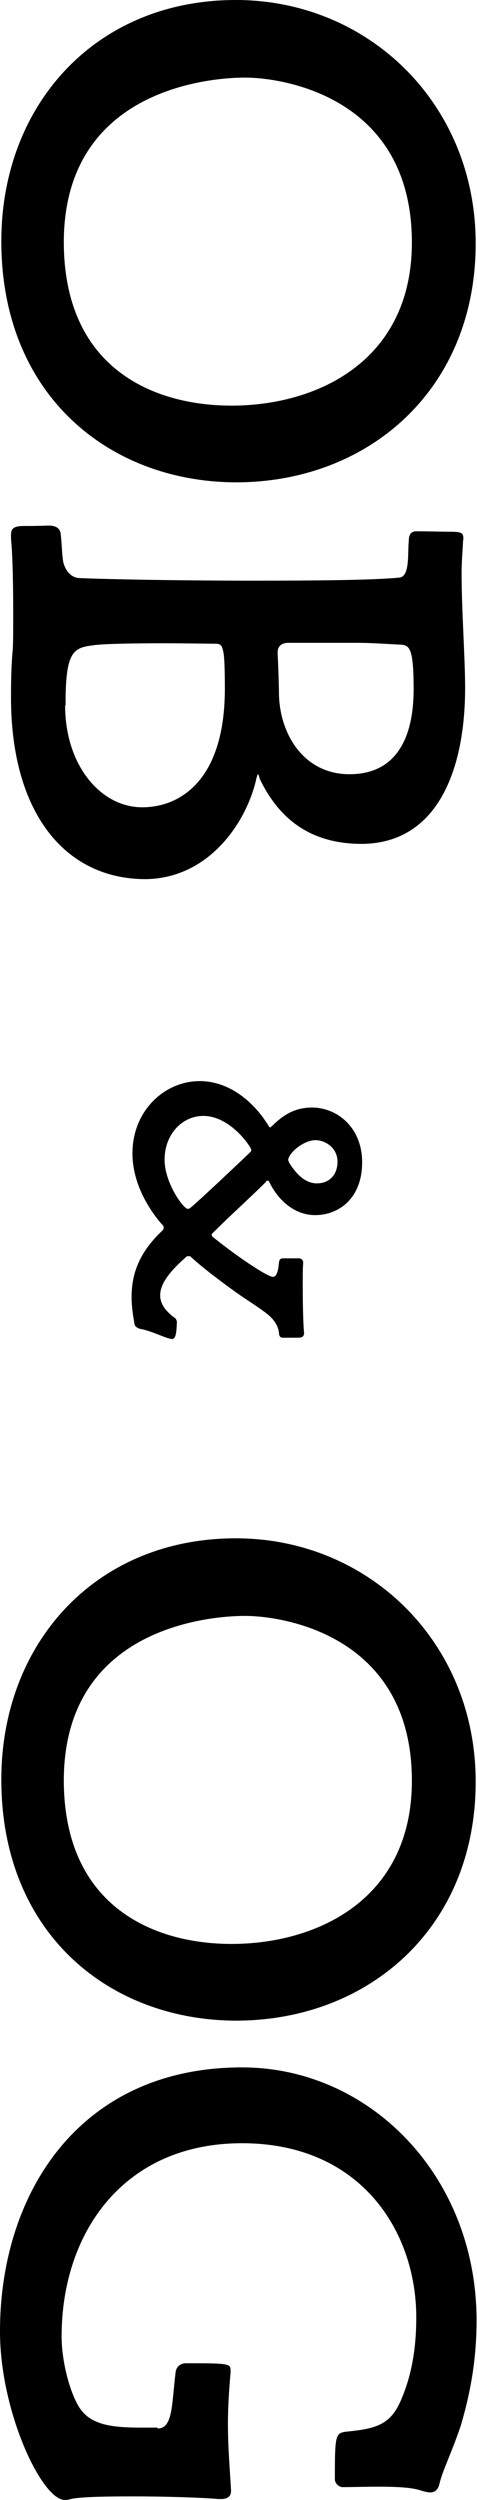
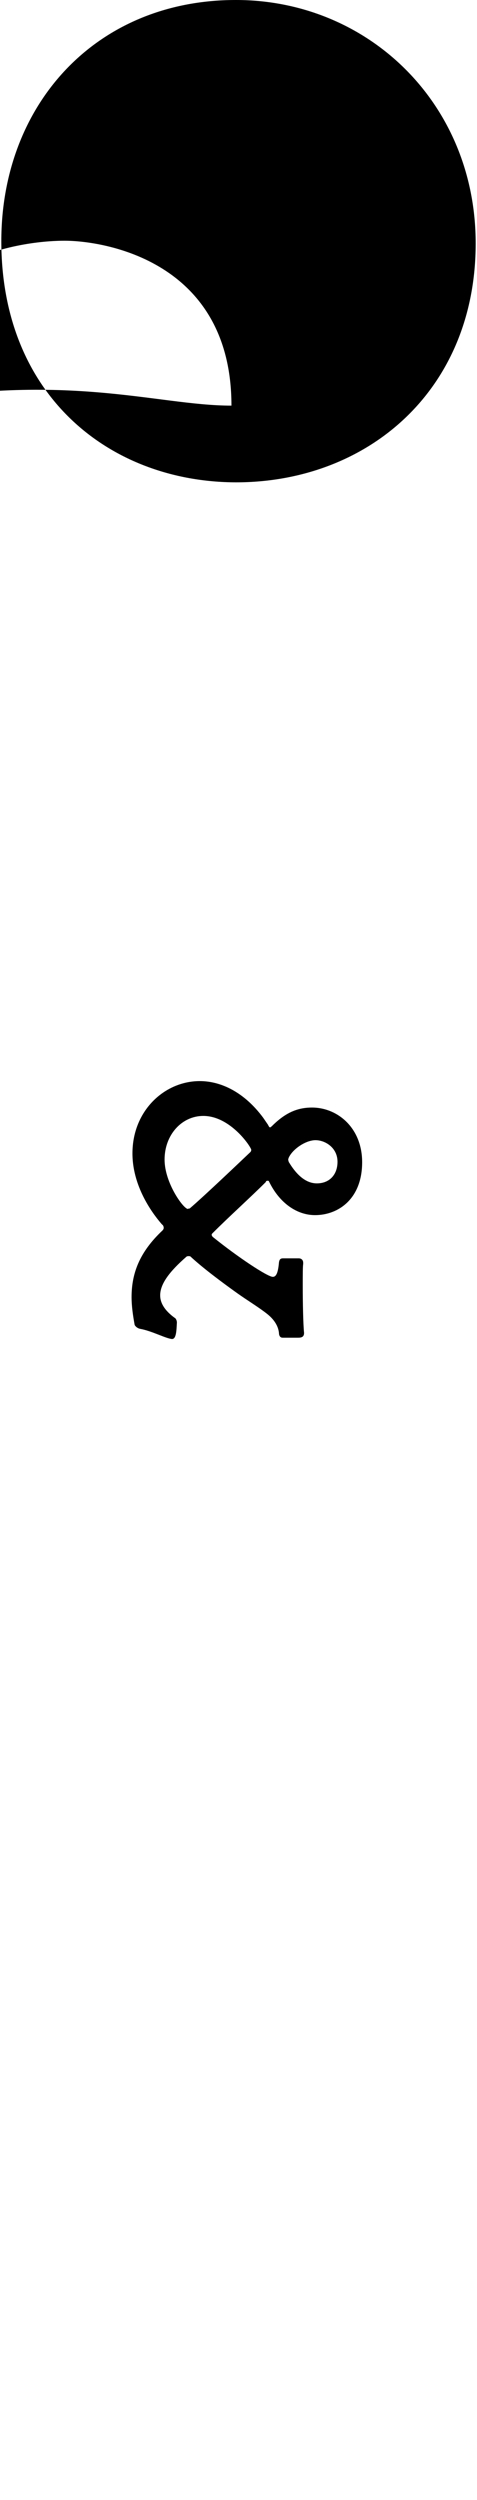
<svg xmlns="http://www.w3.org/2000/svg" version="1.1" id="レイヤー_1" x="0px" y="0px" viewBox="0 0 108.4 567" style="enable-background:new 0 0 108.4 567;" xml:space="preserve">
  <g>
-     <path d="M0.3,54.7C0.3,23.9,21.6,0,53.6,0c30.1,0,54.5,23.5,54.5,55.2c0,33.3-24.5,54.2-54.5,54.2C24.9,109.3,0.3,89.7,0.3,54.7z    M52.6,92c19.5,0,41-10.1,41-37c0-32.9-29.1-37.4-37.9-37.4c-2.8,0-41.2,0-41.2,37.4C14.6,83.9,35.3,92,52.6,92z" />
-     <path d="M2.5,158.2c0-4.6,0.1-7.8,0.4-10.9c0.1-1.5,0.1-4.8,0.1-8.5c0-5.3-0.1-11.6-0.4-15.5c-0.1-0.8-0.1-1.4-0.1-2   c0-1.4,0.6-2,2.9-2c1.5,0,2.8,0,5.6-0.1c1.7,0,2.7,0.6,2.8,2c0.3,2.7,0.3,4.9,0.6,6.4c0.6,2.2,2,3.4,3.5,3.5   c6.6,0.3,23.4,0.6,39.6,0.6c13.9,0,27.2-0.1,33.3-0.7c2.4-0.3,1.8-5.5,2.1-8.3c0-0.8,0.1-2.2,1.7-2.2c2.7,0,6.4,0.1,7.3,0.1   c2.7,0,3.4,0.1,3.4,1.5c0,0.3-0.1,0.7-0.1,1.3c-0.1,1.8-0.3,4.2-0.3,6.6c0,8.4,0.8,19.2,0.8,26c0,18.5-6.2,35.3-23.5,35.4   c-13,0-19.5-7.1-23.2-14.8c-0.1-0.6-0.3-1-0.4-1c-0.1,0-0.1,0.3-0.3,0.8c-2,9.5-10.4,22.8-25.2,23C14.8,199.4,2.5,184.4,2.5,158.2z    M14.8,160c0,13.6,8.1,23.1,17.5,23.1c8.7,0,18.8-6.2,18.8-26.9c0-1.1,0-6.4-0.3-8.1c-0.3-1.4-0.4-2.1-1.8-2.1   c-2.1,0-6.9-0.1-11.9-0.1c-6.3,0-13,0.1-15.5,0.4c-4.6,0.6-6.7,0.8-6.7,13V160z M63.1,148.5c0.1,1.5,0.3,7,0.3,9.2   c0.3,9.2,5.9,17.9,16,17.9c13,0,14.6-12.2,14.6-19.3c0-9.5-1-9.9-2.9-10.1c-1.3,0-6-0.4-9.9-0.4H65.5c-1,0-2.4,0.4-2.4,2.1V148.5z" />
+     <path d="M0.3,54.7C0.3,23.9,21.6,0,53.6,0c30.1,0,54.5,23.5,54.5,55.2c0,33.3-24.5,54.2-54.5,54.2C24.9,109.3,0.3,89.7,0.3,54.7z    M52.6,92c0-32.9-29.1-37.4-37.9-37.4c-2.8,0-41.2,0-41.2,37.4C14.6,83.9,35.3,92,52.6,92z" />
    <path d="M39.1,303.7c-1.4-0.1-4.5-1.8-7.2-2.3c-0.6-0.1-1.1-0.5-1.3-0.9c-0.4-2.2-0.7-4.3-0.7-6.3c0-5.4,1.8-10.2,7-15.1   c0.2-0.2,0.3-0.4,0.3-0.6c0-0.3-0.1-0.6-0.4-0.8c-1.3-1.5-6.7-7.9-6.7-16.1c0-9.7,7.3-16.4,15.3-16.4c4.8,0,10.1,2.5,14.4,8.3   l1.1,1.6c0.2,0.4,0.3,0.6,0.5,0.6c0.1,0,0.1-0.1,0.3-0.2c2.9-2.9,5.6-4.3,9.2-4.3c5.8,0,11.4,4.6,11.4,12.4c0,8.3-5.4,12-10.7,12   c-4.1,0-8.1-2.7-10.5-7.7c-0.1-0.1-0.1-0.1-0.3-0.1s-0.4,0.1-0.4,0.3c-3.4,3.4-8.3,7.8-12.1,11.6c-0.1,0.1-0.2,0.2-0.2,0.4   c0,0.1,0.1,0.2,0.2,0.4c5.7,4.6,12.5,9.1,13.7,9.1c0.8,0,1.2-1,1.4-3.3c0.1-0.6,0.3-0.9,0.9-0.9h3.6c0.6,0,1,0.4,1,1v0.3   c-0.1,0.5-0.1,2.5-0.1,5c0,3.8,0.1,8.7,0.3,10.6c0,0.8-0.4,1.1-1.3,1.1h-3.6c-0.6,0-0.8-0.6-0.8-1c-0.1-1.3-0.8-2.9-2.7-4.4   c-1.9-1.5-4.4-3-6.8-4.7c-3.5-2.5-7.8-5.7-10.6-8.3c-0.1-0.1-0.3-0.1-0.5-0.1c-0.1,0-0.2,0-0.4,0.1c-3.9,3.4-6,6.2-6,8.8   c0,1.8,1.1,3.5,3.3,5.1c0.1,0,0.5,0.4,0.5,1.1C40.1,301.6,40.1,303.7,39.1,303.7L39.1,303.7z M43.1,274.1   c3.4-2.9,12-11.1,13.8-12.8c0.1-0.1,0.2-0.3,0.2-0.5c0-0.6-4.7-7.7-10.9-7.7c-4.9,0-8.8,4.3-8.8,9.9c0,5.3,4.3,11.2,5.3,11.2   C42.8,274.1,43,274.1,43.1,274.1z M72,268.4c2.9,0,4.7-2,4.7-4.9c0-3.2-2.8-4.9-5-4.9c-2.2,0-5.2,2-6.1,4c0,0.1-0.1,0.2-0.1,0.4   s0.1,0.4,0.1,0.5C66.5,265,68.7,268.4,72,268.4z" />
-     <path d="M0.3,403.6c0-30.8,21.3-54.7,53.3-54.7c30.1,0,54.5,23.5,54.5,55.2c0,33.3-24.5,54.2-54.5,54.2   C24.9,458.2,0.3,438.6,0.3,403.6z M52.6,440.9c19.5,0,41-10.1,41-37c0-32.9-29.1-37.4-37.9-37.4c-2.8,0-41.2,0-41.2,37.4   C14.6,432.7,35.3,440.9,52.6,440.9z" />
-     <path d="M35.8,550.8c3.5,0,3.2-5.3,4.1-12.7c0.1-1,0.8-2.1,2.4-2.1c9.9,0,10.1,0.1,10.1,1.7v0.4c-0.4,4.5-0.6,8.3-0.6,11.5   c0,5.6,0.4,9.9,0.7,15.1v0.3c0,1.4-1.1,1.8-2.2,1.8h-0.7c-3.1-0.3-11.5-0.6-19.3-0.6c-6.6,0-12.6,0.1-14.6,0.7   c-0.3,0.1-0.7,0.1-1,0.1C9.5,567,0,547,0,528.8c0-31.5,18.2-59.9,55-59.9c29,0,53.3,24.6,53.3,57.4c0,9.7-1.7,17.5-3.6,23.9   c-2.1,6.2-4.1,10.1-4.8,13c-0.3,1.5-1.1,2.1-2.1,2.1c-0.8,0-1.7-0.3-2.7-0.6c-2.2-0.6-5.7-0.7-9.2-0.7c-2.9,0-5.9,0.1-8,0.1h-0.1   c-0.6,0-1.7-0.7-1.7-1.8c0-10.2,0.1-10.5,2.8-10.8c7-0.7,10.1-1.7,12.5-7.8c2.2-5.3,3.2-11.3,3.2-18.1c0-19.5-12.6-39.5-39.6-39.5   c-27,0-41,20.4-41,43.8c0,6,2.1,13.7,4.5,16.8c2.7,3.4,7.3,3.9,13.7,3.9H35.8z" />
  </g>
</svg>